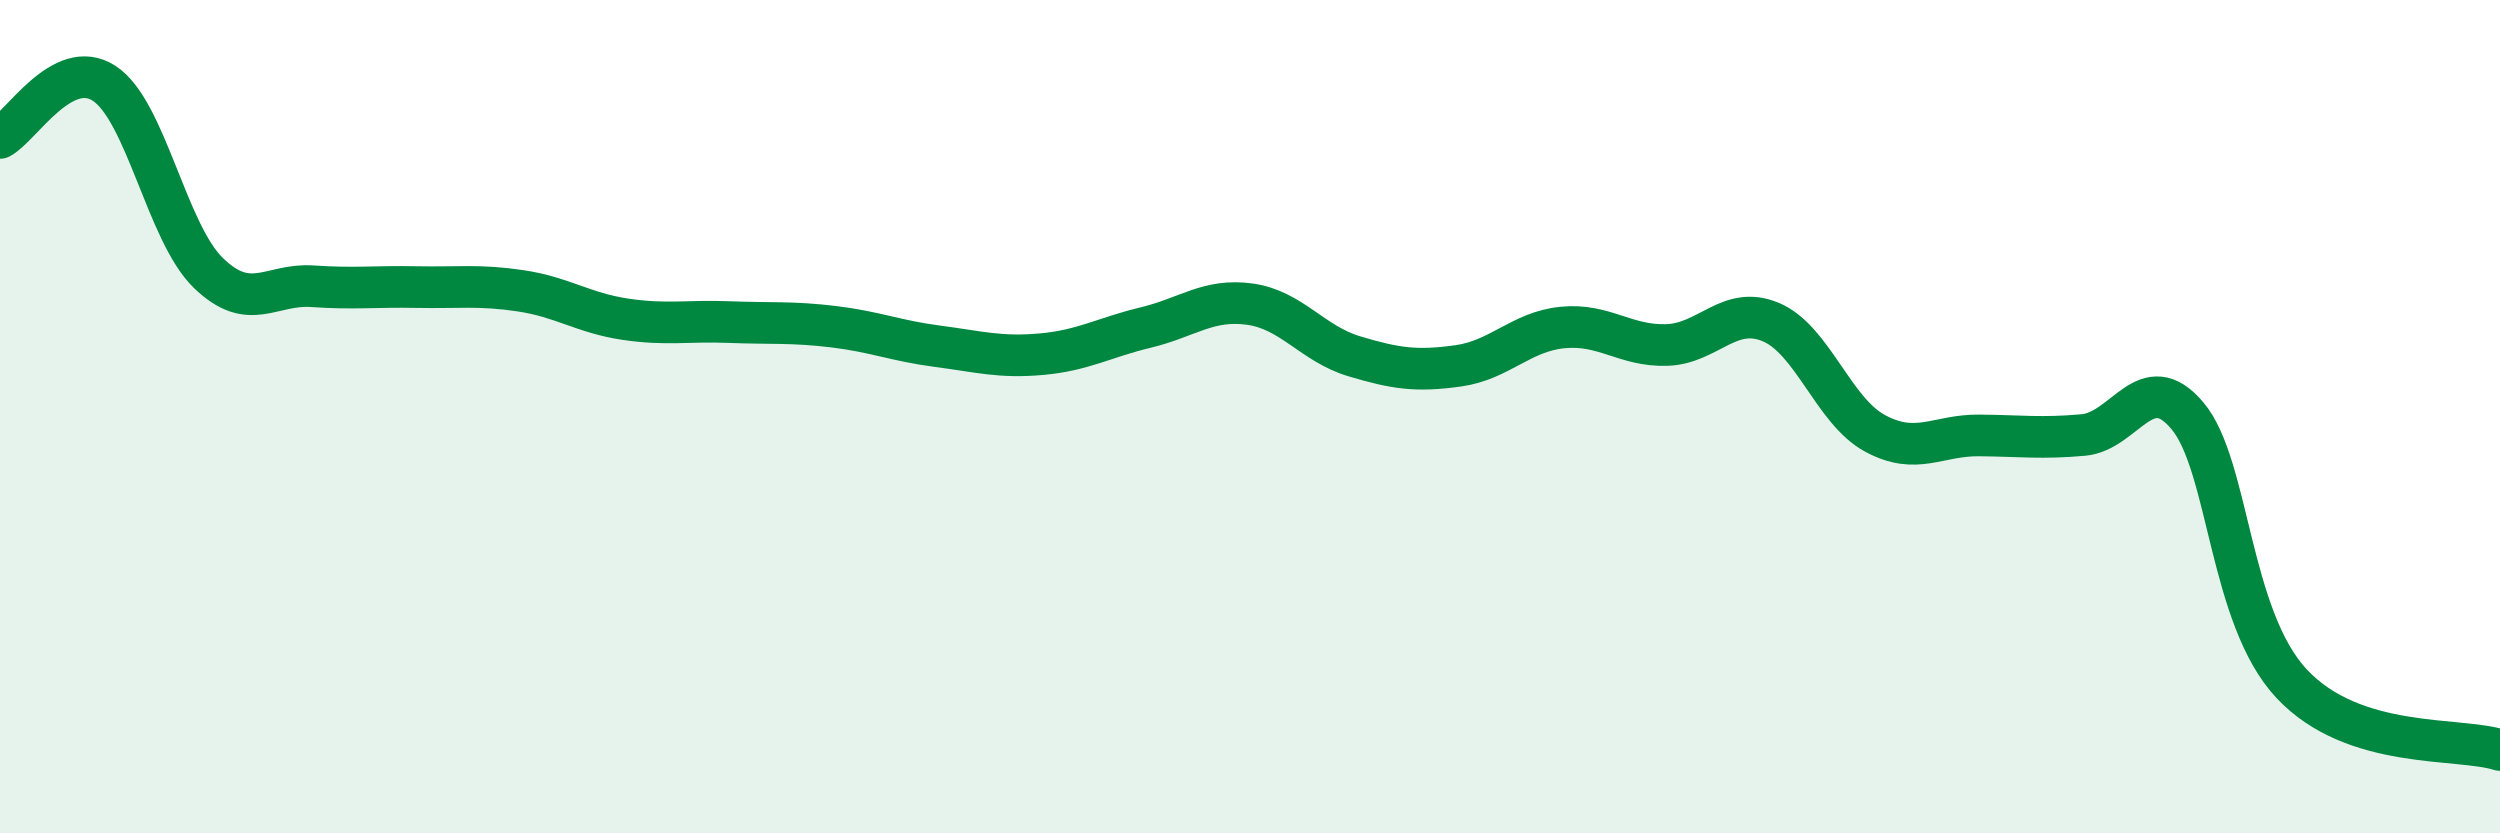
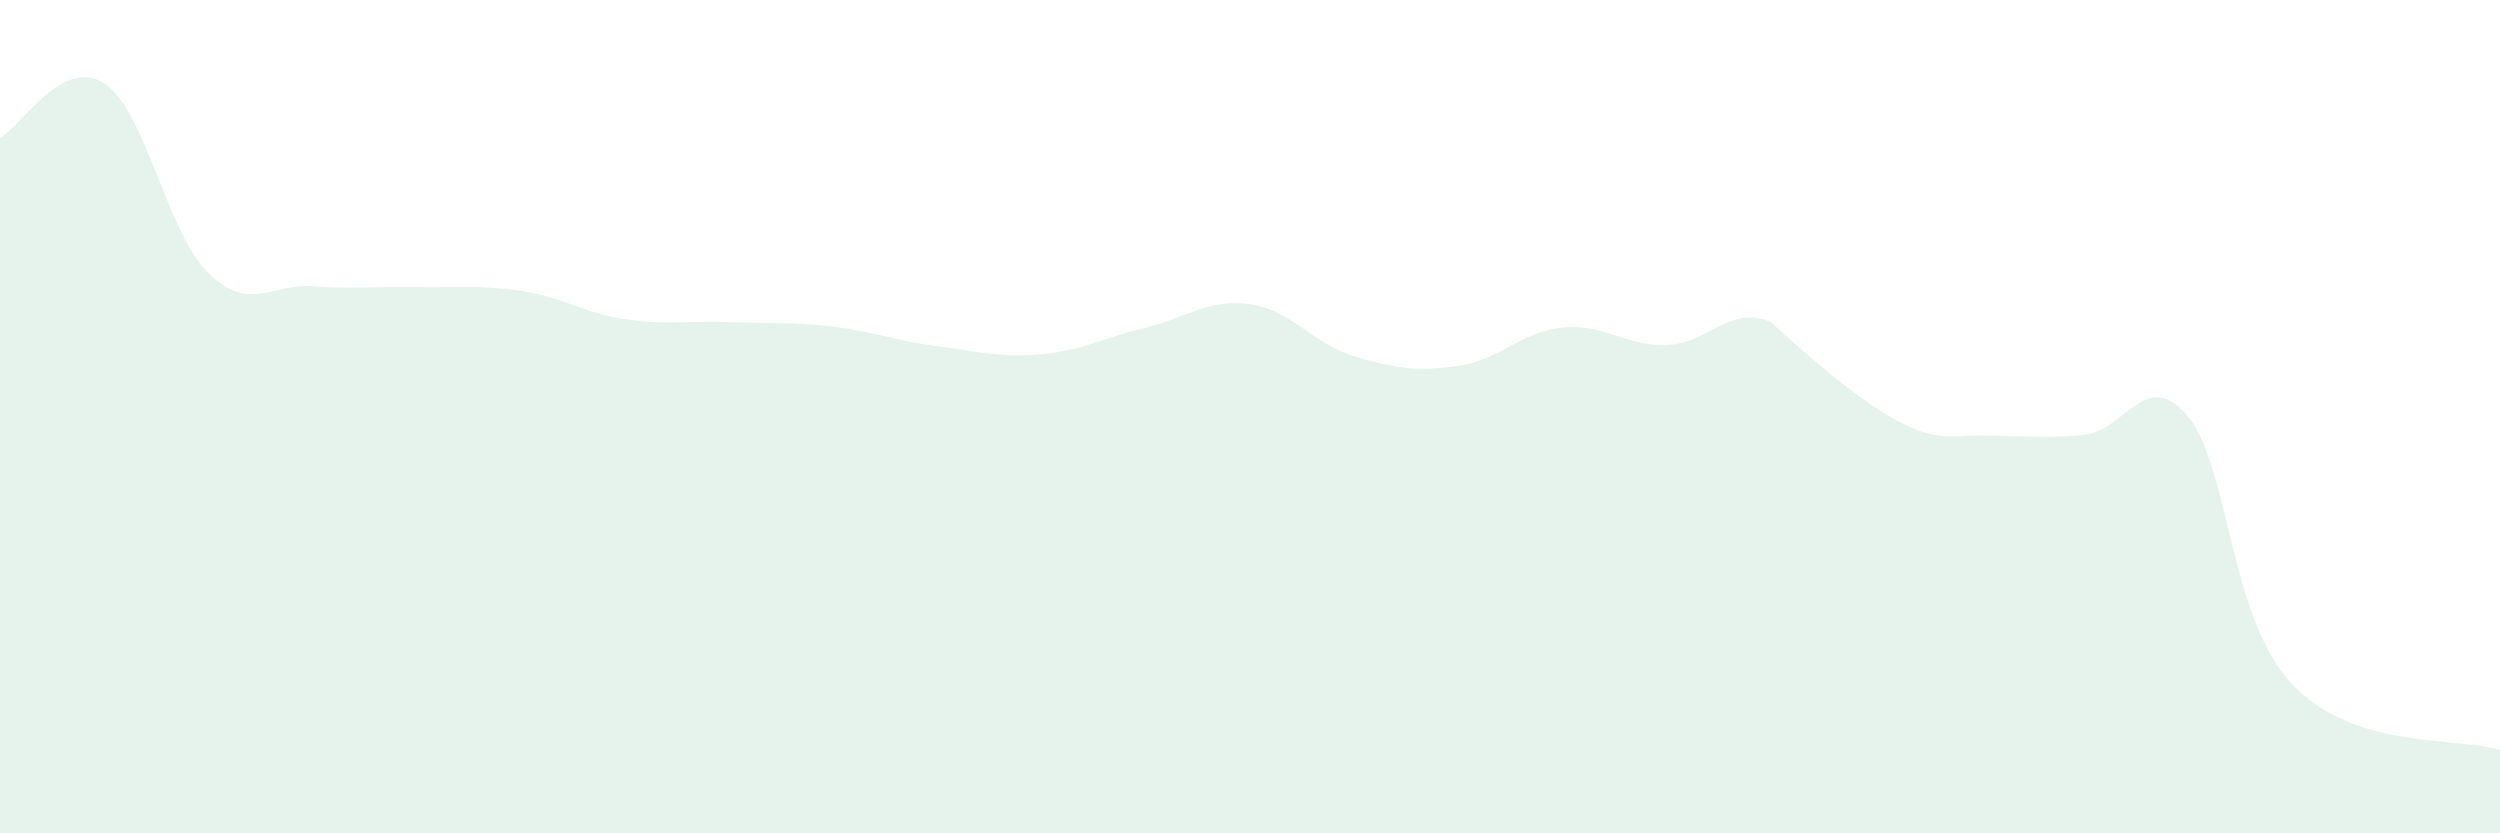
<svg xmlns="http://www.w3.org/2000/svg" width="60" height="20" viewBox="0 0 60 20">
-   <path d="M 0,3.31 C 0.5,3.05 1.5,1.35 2.5,2 C 3.5,2.65 4,5.58 5,6.55 C 6,7.52 6.5,6.8 7.5,6.87 C 8.5,6.94 9,6.87 10,6.89 C 11,6.91 11.5,6.83 12.5,6.98 C 13.5,7.13 14,7.51 15,7.66 C 16,7.81 16.5,7.69 17.5,7.73 C 18.5,7.77 19,7.72 20,7.84 C 21,7.96 21.5,8.18 22.5,8.31 C 23.5,8.44 24,8.59 25,8.5 C 26,8.41 26.5,8.1 27.5,7.86 C 28.5,7.62 29,7.16 30,7.3 C 31,7.44 31.5,8.25 32.5,8.55 C 33.5,8.85 34,8.92 35,8.78 C 36,8.64 36.5,7.96 37.5,7.86 C 38.5,7.76 39,8.31 40,8.28 C 41,8.25 41.5,7.31 42.5,7.73 C 43.5,8.15 44,9.86 45,10.4 C 46,10.94 46.5,10.44 47.5,10.45 C 48.5,10.46 49,10.53 50,10.44 C 51,10.35 51.5,8.79 52.5,9.98 C 53.5,11.17 53.5,14.81 55,16.41 C 56.5,18.01 59,17.68 60,18L60 20L0 20Z" fill="#008740" opacity="0.1" stroke-linecap="round" stroke-linejoin="round" />
-   <path d="M 0,3.31 C 0.5,3.05 1.5,1.35 2.5,2 C 3.5,2.65 4,5.58 5,6.55 C 6,7.52 6.5,6.8 7.5,6.87 C 8.5,6.94 9,6.87 10,6.89 C 11,6.91 11.5,6.83 12.5,6.98 C 13.5,7.13 14,7.51 15,7.66 C 16,7.81 16.5,7.69 17.5,7.73 C 18.5,7.77 19,7.72 20,7.84 C 21,7.96 21.5,8.18 22.5,8.31 C 23.5,8.44 24,8.59 25,8.5 C 26,8.41 26.5,8.1 27.5,7.86 C 28.5,7.62 29,7.16 30,7.3 C 31,7.44 31.5,8.25 32.5,8.55 C 33.5,8.85 34,8.92 35,8.78 C 36,8.64 36.5,7.96 37.5,7.86 C 38.5,7.76 39,8.31 40,8.28 C 41,8.25 41.5,7.31 42.5,7.73 C 43.5,8.15 44,9.86 45,10.4 C 46,10.94 46.5,10.44 47.5,10.45 C 48.5,10.46 49,10.53 50,10.44 C 51,10.35 51.5,8.79 52.5,9.98 C 53.5,11.17 53.5,14.81 55,16.41 C 56.5,18.01 59,17.68 60,18" stroke="#008740" stroke-width="1" fill="none" stroke-linecap="round" stroke-linejoin="round" />
+   <path d="M 0,3.31 C 0.5,3.05 1.5,1.35 2.5,2 C 3.5,2.65 4,5.58 5,6.55 C 6,7.52 6.5,6.8 7.5,6.87 C 8.5,6.94 9,6.87 10,6.89 C 11,6.91 11.5,6.83 12.5,6.98 C 13.5,7.13 14,7.51 15,7.66 C 16,7.81 16.5,7.69 17.5,7.73 C 18.5,7.77 19,7.72 20,7.84 C 21,7.96 21.5,8.18 22.5,8.31 C 23.5,8.44 24,8.59 25,8.5 C 26,8.41 26.5,8.1 27.5,7.86 C 28.5,7.62 29,7.16 30,7.3 C 31,7.44 31.5,8.25 32.5,8.55 C 33.5,8.85 34,8.92 35,8.78 C 36,8.64 36.5,7.96 37.5,7.86 C 38.5,7.76 39,8.31 40,8.28 C 41,8.25 41.5,7.31 42.5,7.73 C 46,10.94 46.5,10.44 47.5,10.45 C 48.5,10.46 49,10.53 50,10.44 C 51,10.35 51.5,8.79 52.5,9.98 C 53.5,11.17 53.5,14.81 55,16.41 C 56.5,18.01 59,17.68 60,18L60 20L0 20Z" fill="#008740" opacity="0.1" stroke-linecap="round" stroke-linejoin="round" />
</svg>